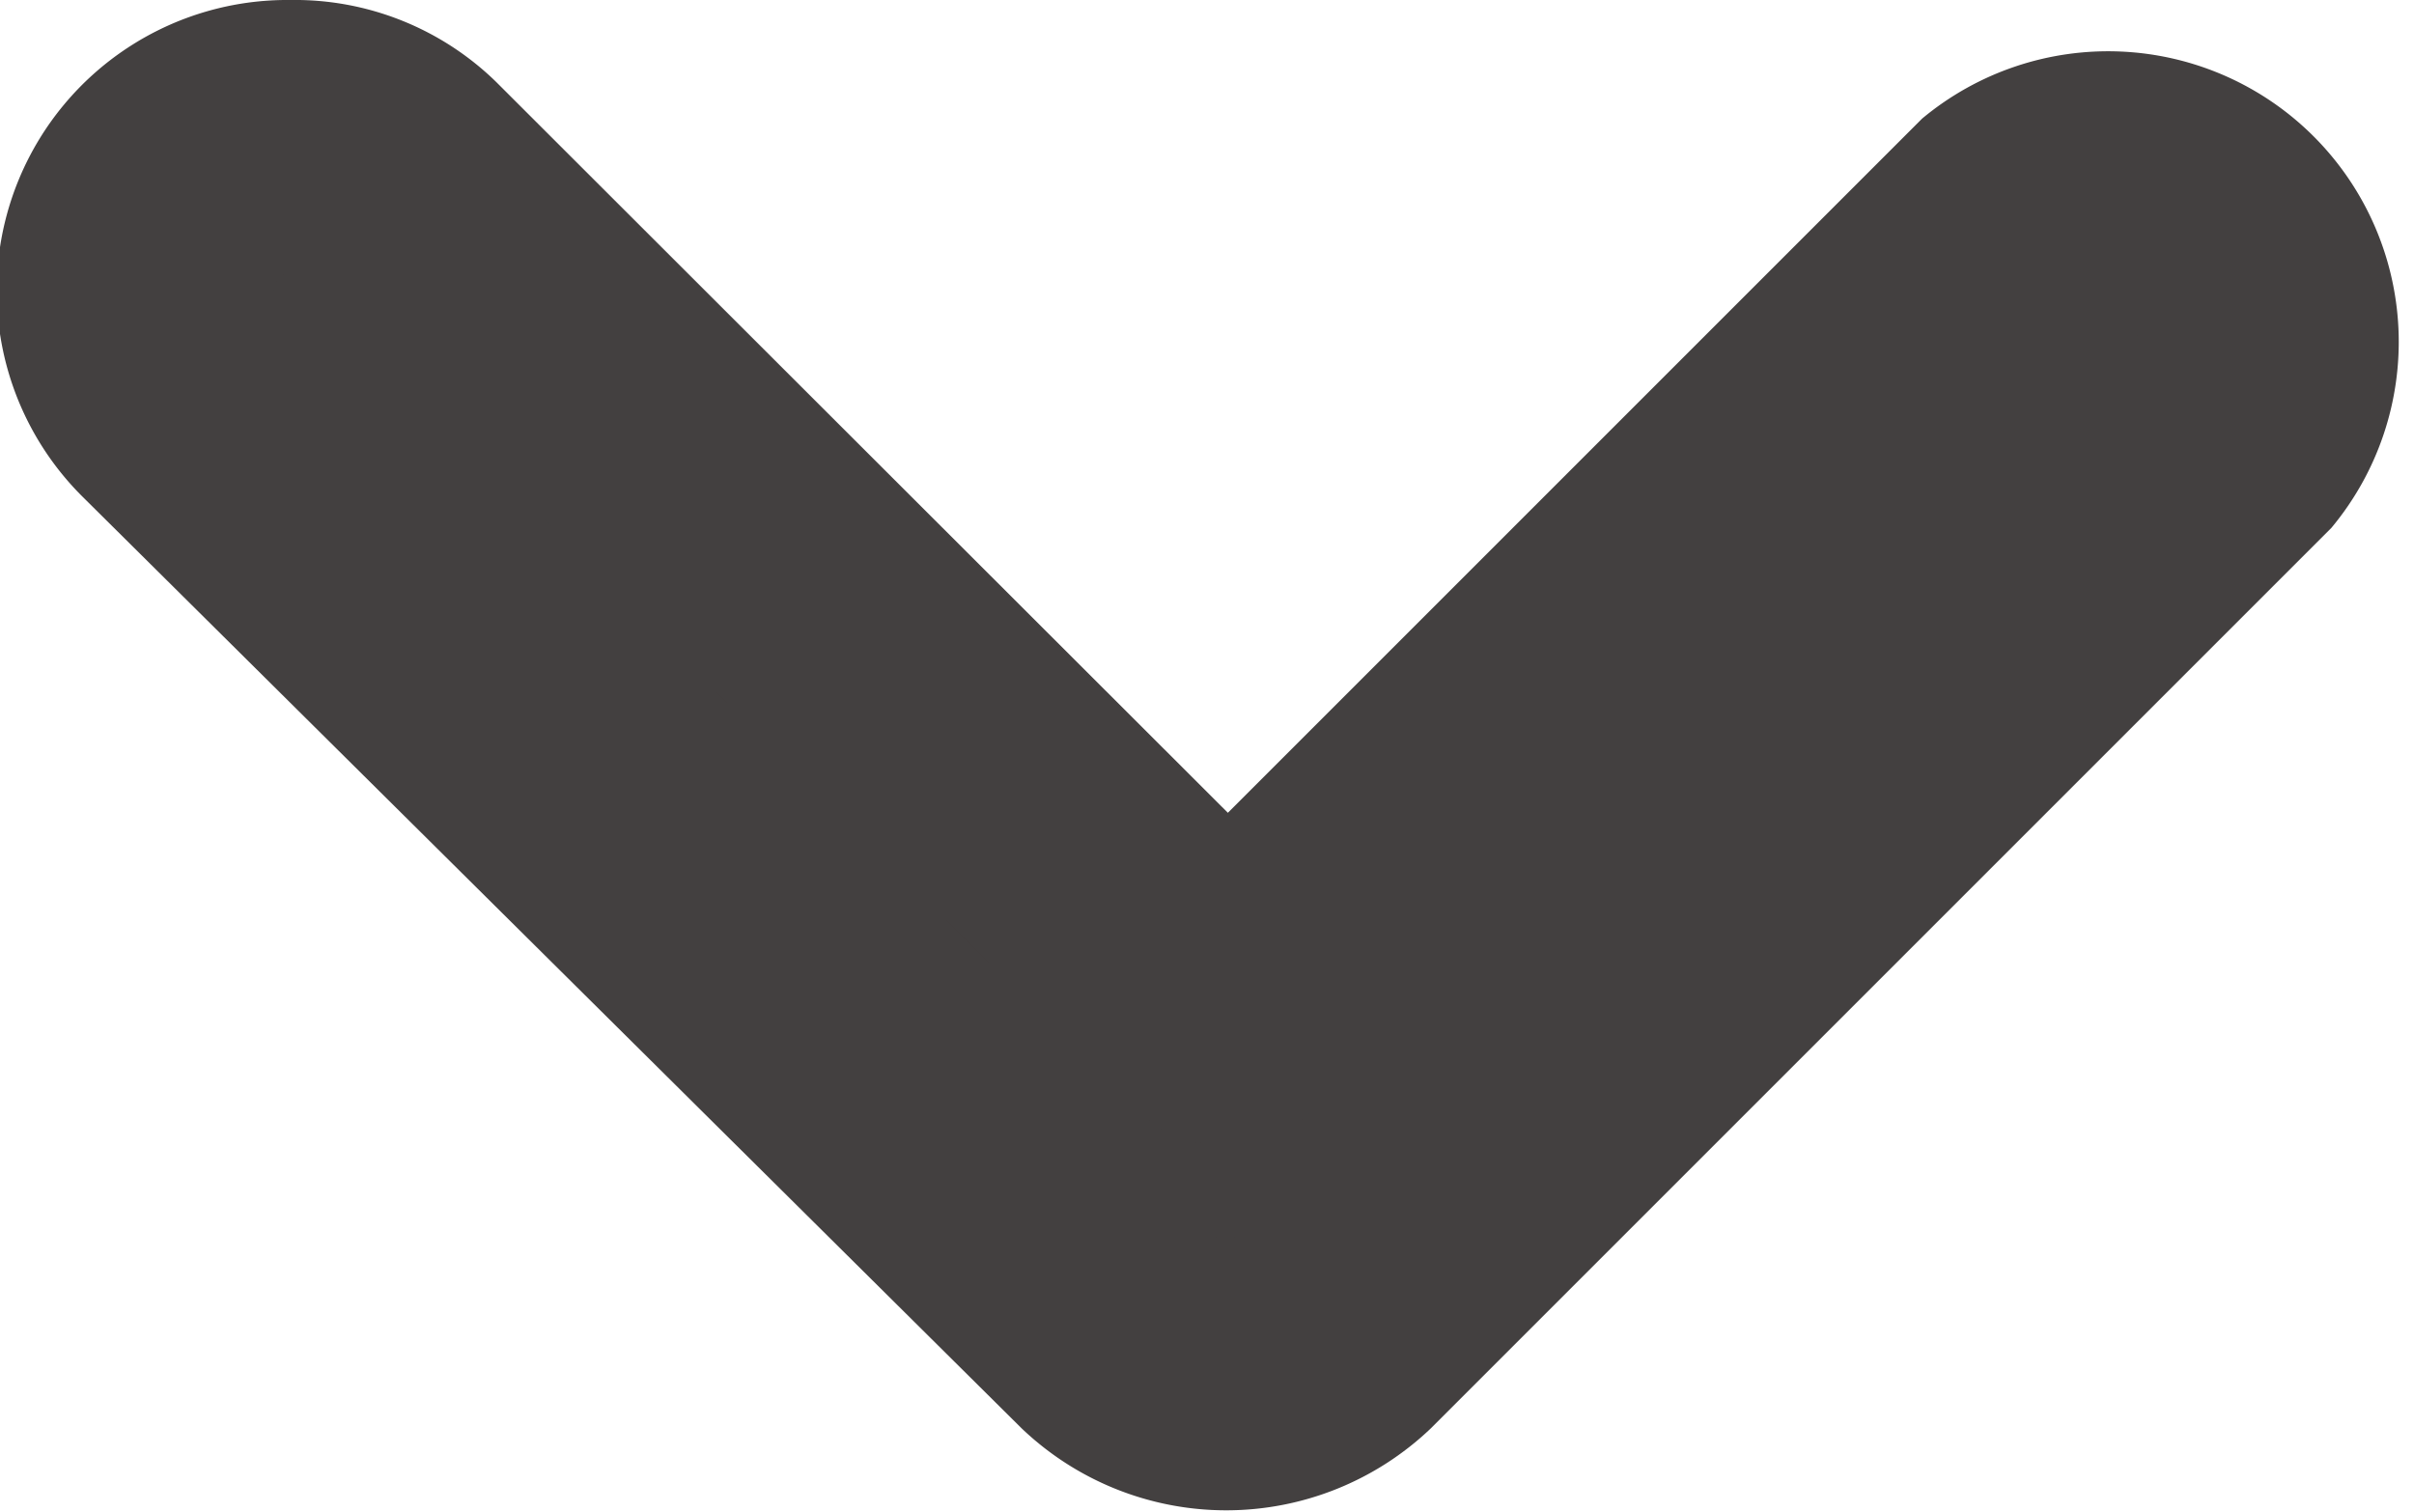
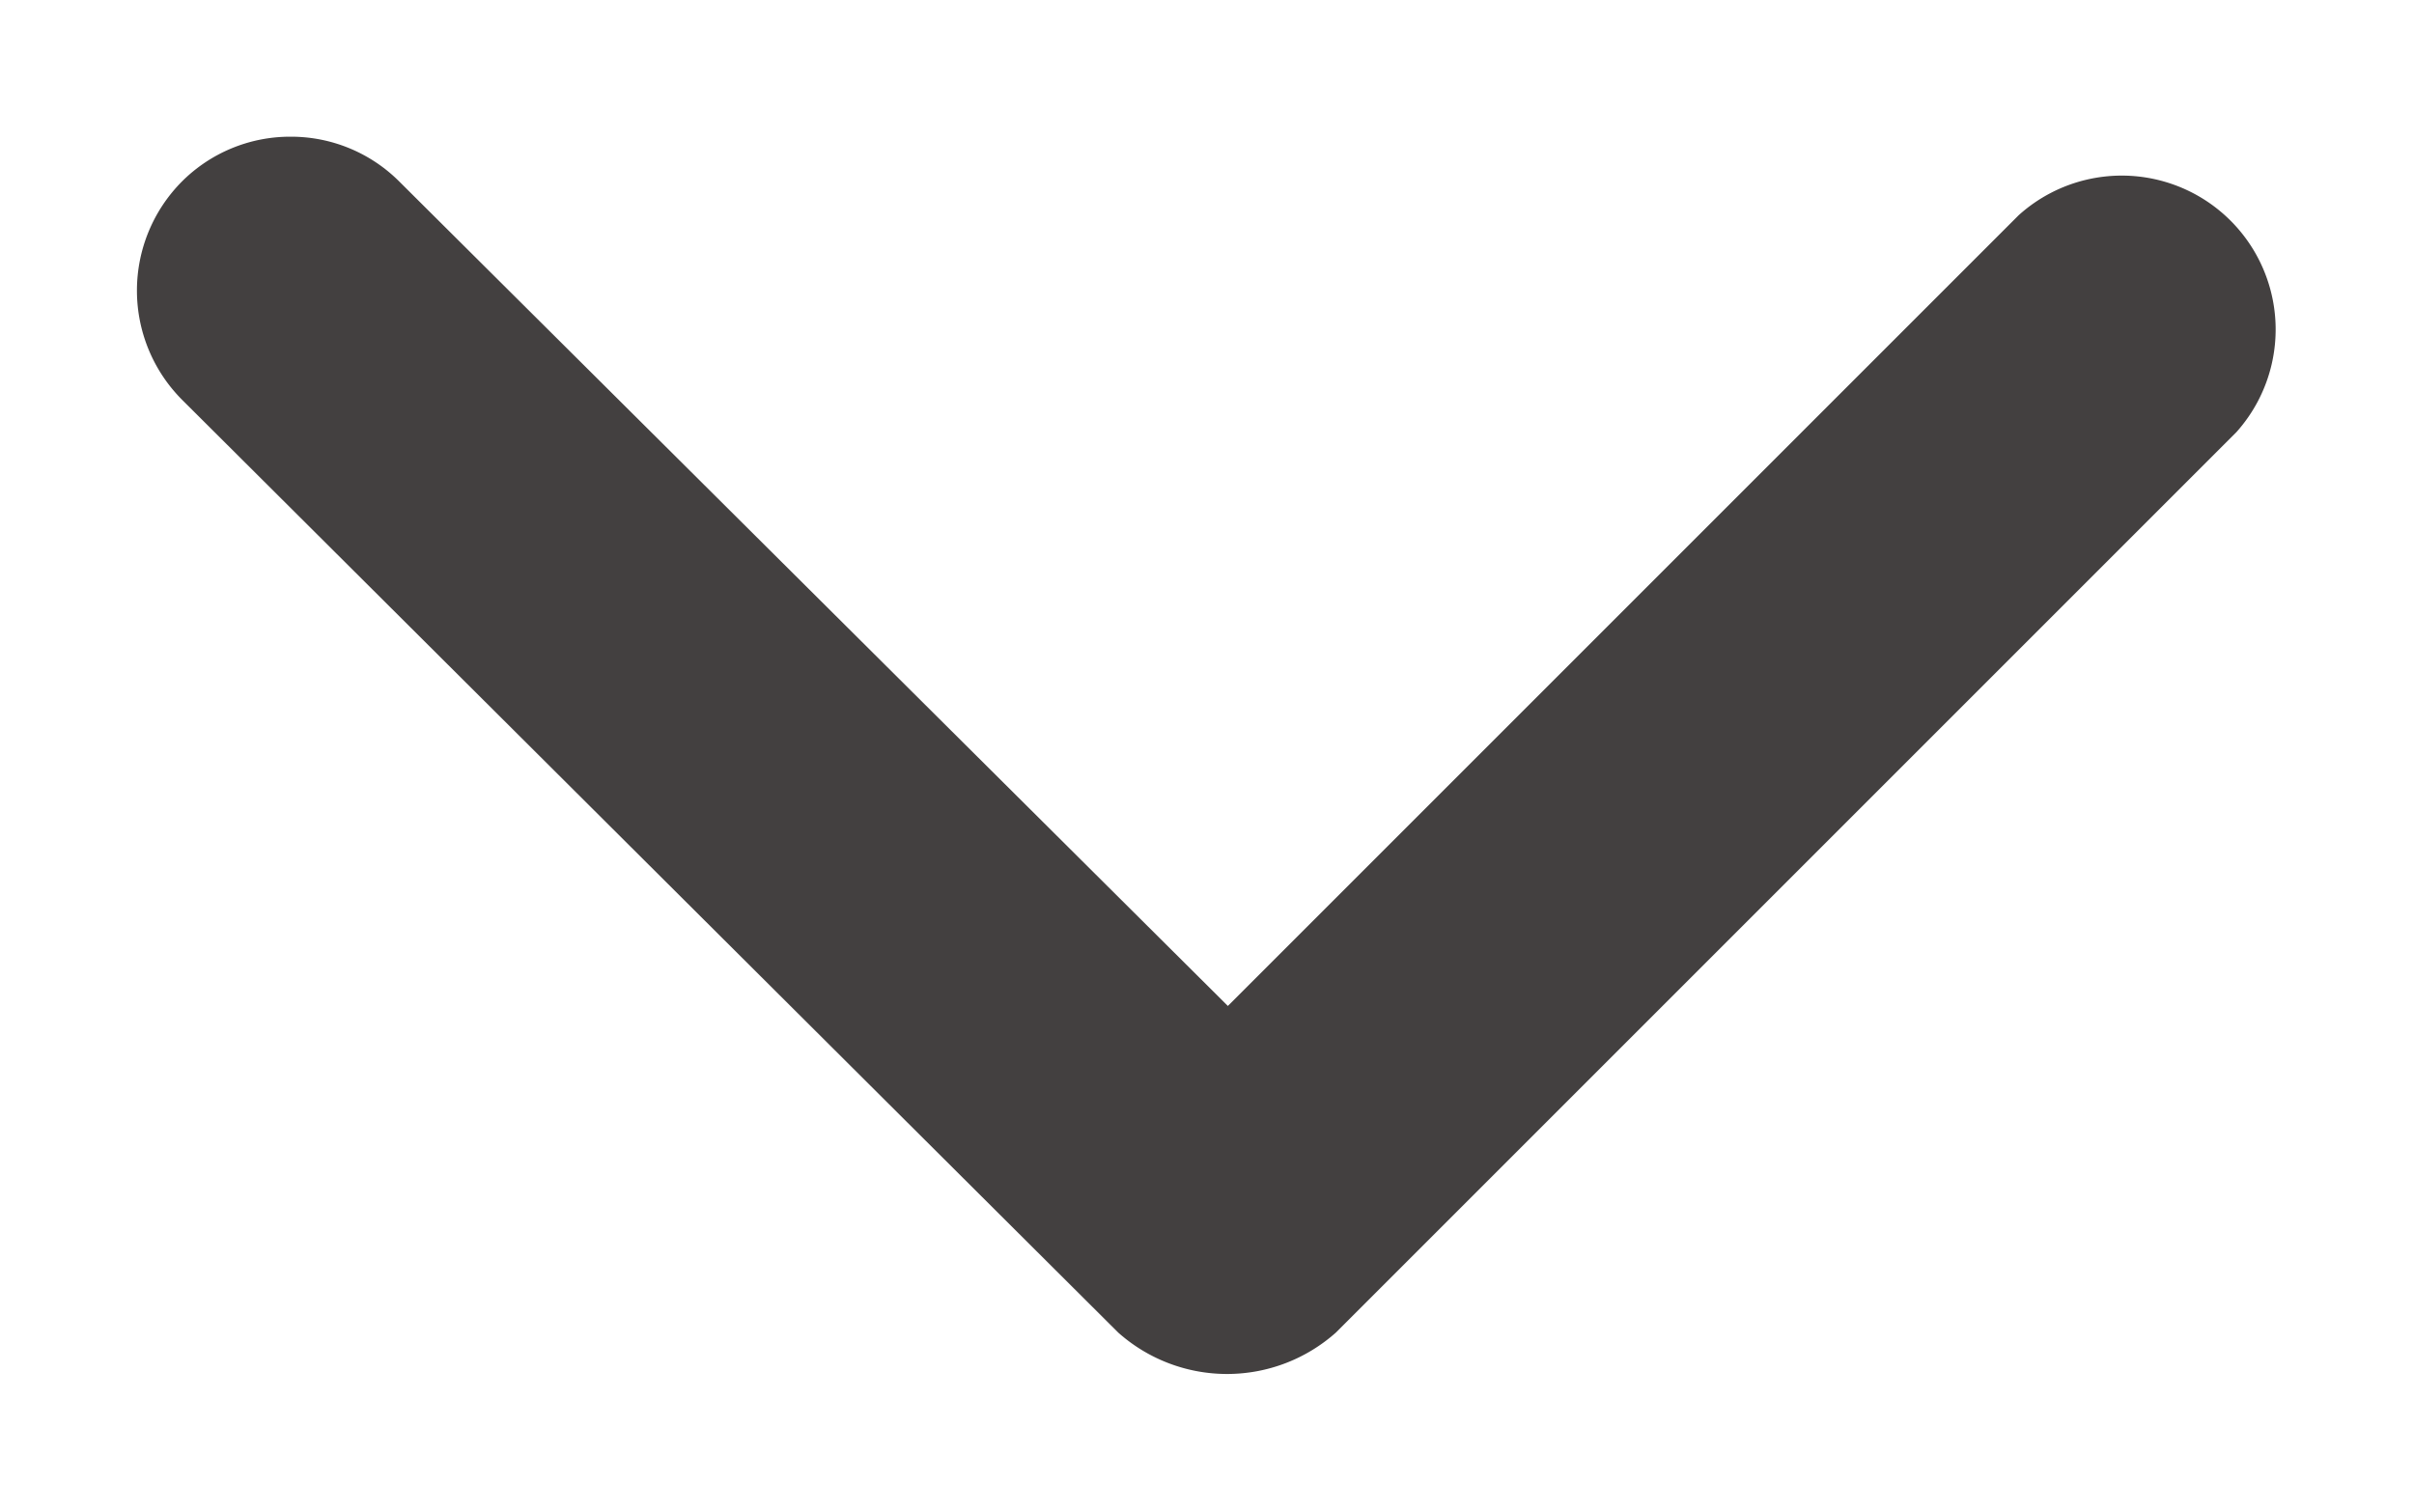
<svg xmlns="http://www.w3.org/2000/svg" viewBox="0 0 29.49 18.47">
  <defs>
    <style>.cls-1{fill:#434040;}</style>
  </defs>
  <title>angle-down</title>
  <g id="Capa_2" data-name="Capa 2">
    <g id="Capa_1-2" data-name="Capa 1">
      <path class="cls-1" d="M3.55,1.67a1.87,1.87,0,0,1,1.33.55L15,12.29l9.66-9.66a1.88,1.88,0,0,1,2.66,2.65l-11,11a2,2,0,0,1-2.66,0L2.22,4.88a1.89,1.89,0,0,1,0-2.66A1.87,1.87,0,0,1,3.55,1.67Z" />
-       <path class="cls-1" d="M3.55,0A3.52,3.52,0,0,1,6.06,1L15,9.93l8.48-8.48a3.55,3.55,0,0,1,5,5l-11,11a3.62,3.62,0,0,1-5,0L1,6.06A3.55,3.55,0,0,1,3.55,0ZM15,14a1.66,1.66,0,0,1-1.18-.49L3.7,3.4a.19.19,0,0,0-.3,0,.22.22,0,0,0,0,.3L14.8,15.1a.32.32,0,0,0,.3,0l11-11a.22.22,0,0,0,0-.3.21.21,0,0,0-.3,0l-9.66,9.66A1.7,1.7,0,0,1,15,14Z" />
    </g>
  </g>
</svg>